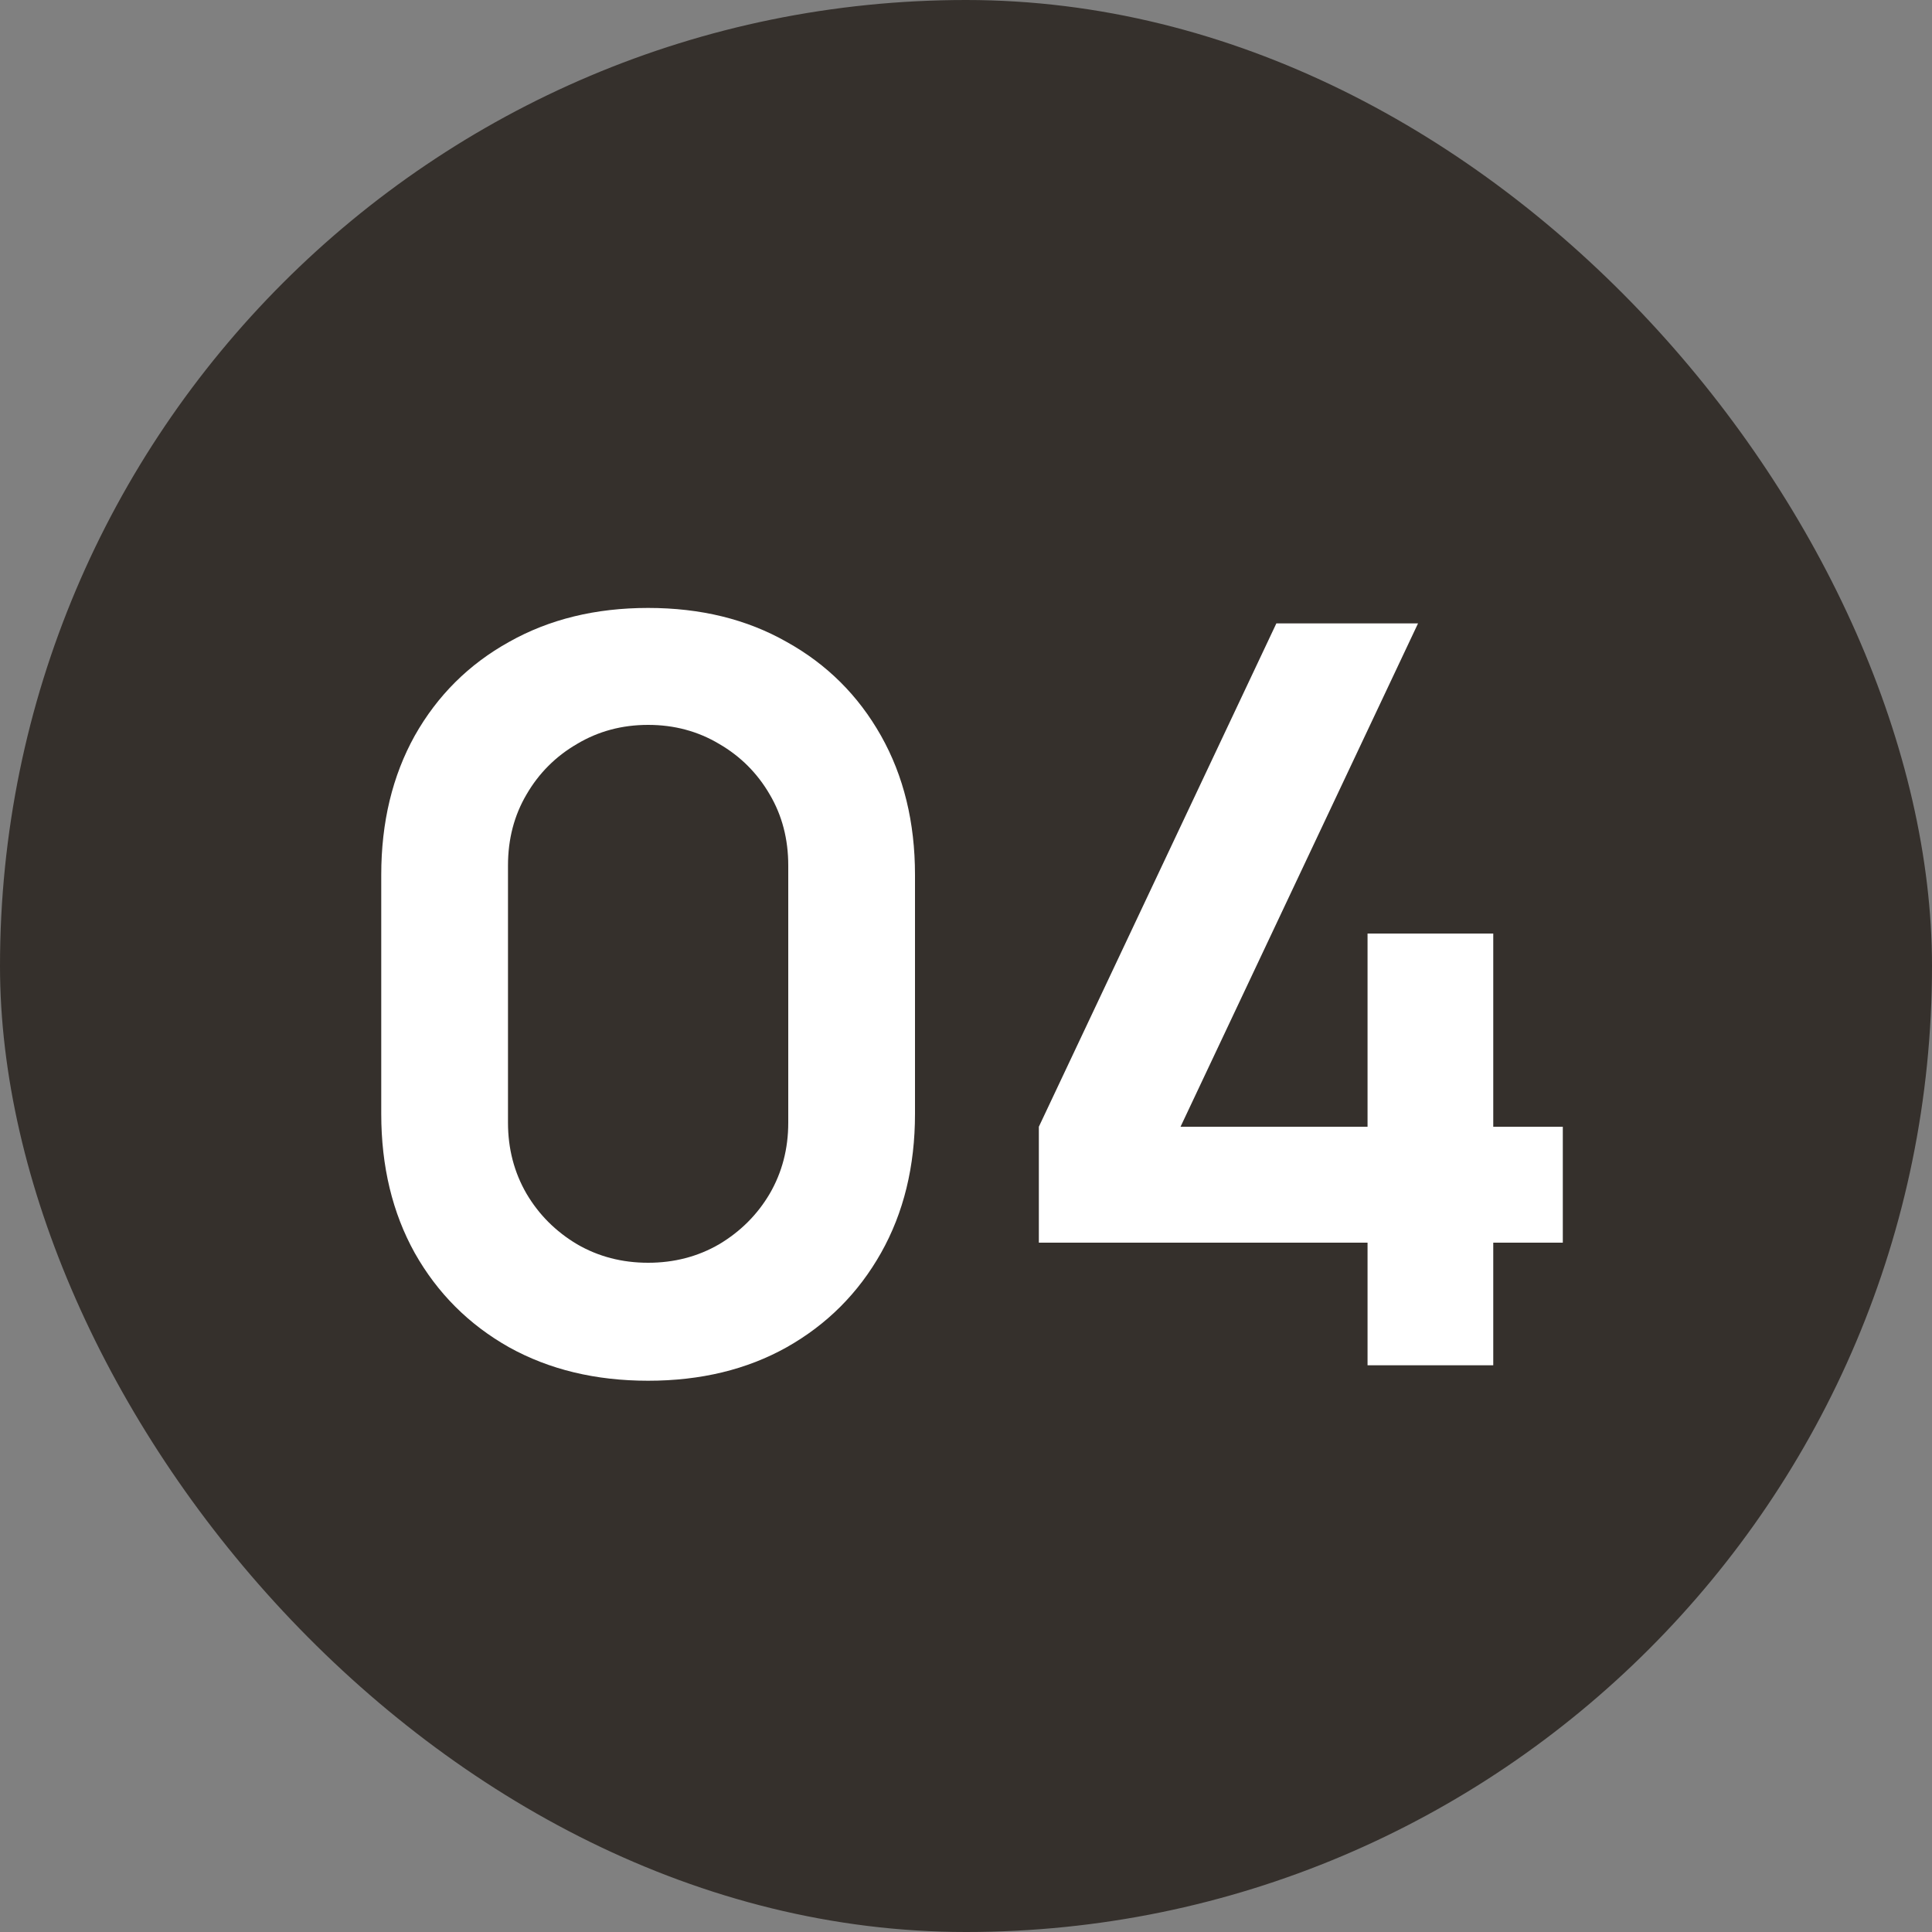
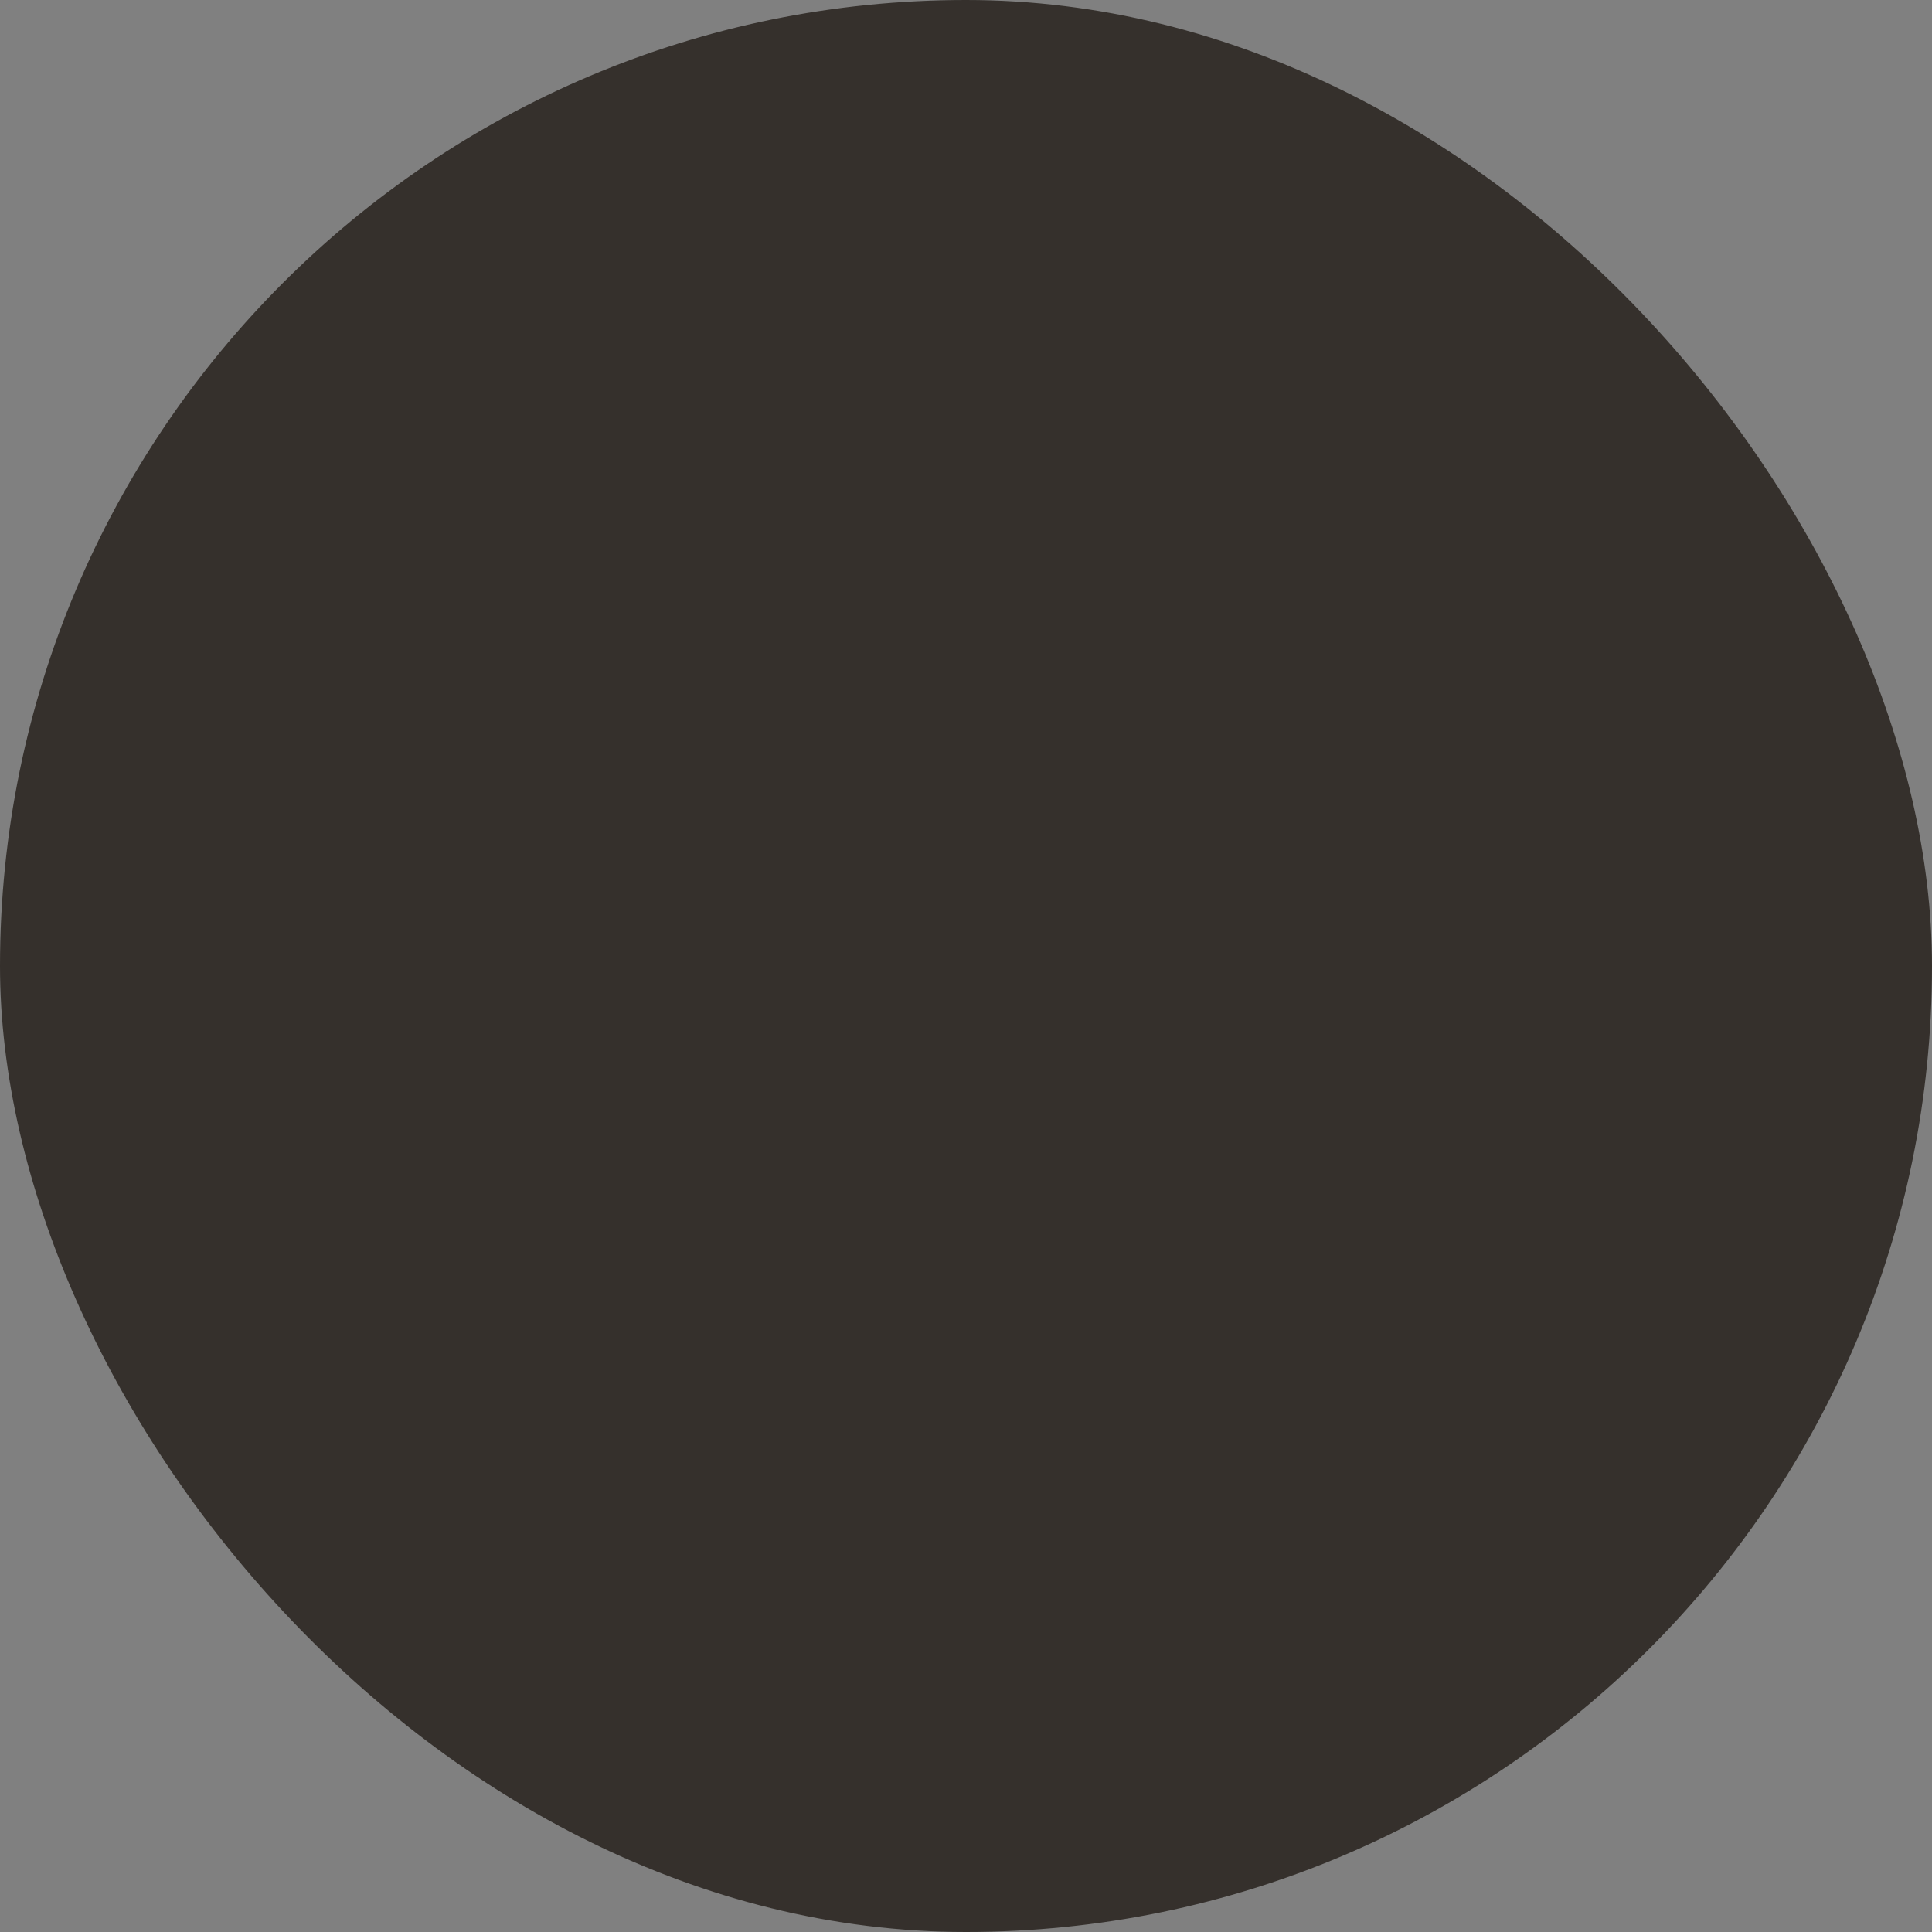
<svg xmlns="http://www.w3.org/2000/svg" width="150" height="150" viewBox="0 0 150 150" fill="none">
  <rect x="0" y="0" width="150" height="150" fill="#808080" stroke="none" />
  <rect width="150" height="150" rx="75" fill="#35302C" />
-   <path d="M50.32 107.2C46.24 107.2 42.64 106.333 39.52 104.6C36.4 102.84 33.96 100.4 32.2 97.28C30.467 94.16 29.6 90.56 29.6 86.48V67.92C29.6 63.84 30.467 60.24 32.2 57.12C33.96 54 36.4 51.573 39.52 49.84C42.64 48.08 46.24 47.2 50.32 47.2C54.4 47.2 57.987 48.08 61.08 49.84C64.2 51.573 66.64 54 68.4 57.12C70.16 60.24 71.04 63.84 71.04 67.92V86.48C71.04 90.56 70.16 94.16 68.4 97.28C66.64 100.4 64.2 102.84 61.08 104.6C57.987 106.333 54.4 107.2 50.32 107.2ZM50.32 98.04C52.347 98.04 54.187 97.56 55.84 96.6C57.493 95.613 58.8 94.307 59.76 92.68C60.72 91.027 61.2 89.187 61.2 87.16V67.2C61.2 65.147 60.72 63.307 59.76 61.68C58.8 60.027 57.493 58.72 55.84 57.76C54.187 56.773 52.347 56.28 50.32 56.28C48.293 56.28 46.453 56.773 44.8 57.76C43.147 58.72 41.84 60.027 40.88 61.68C39.92 63.307 39.44 65.147 39.44 67.2V87.16C39.44 89.187 39.92 91.027 40.88 92.68C41.84 94.307 43.147 95.613 44.8 96.6C46.453 97.56 48.293 98.04 50.32 98.04ZM106.176 106V96.48H80.656V87.48L99.096 48.4H110.096L91.656 87.48H106.176V72.48H115.936V87.48H121.336V96.48H115.936V106H106.176Z" fill="white" />
</svg>